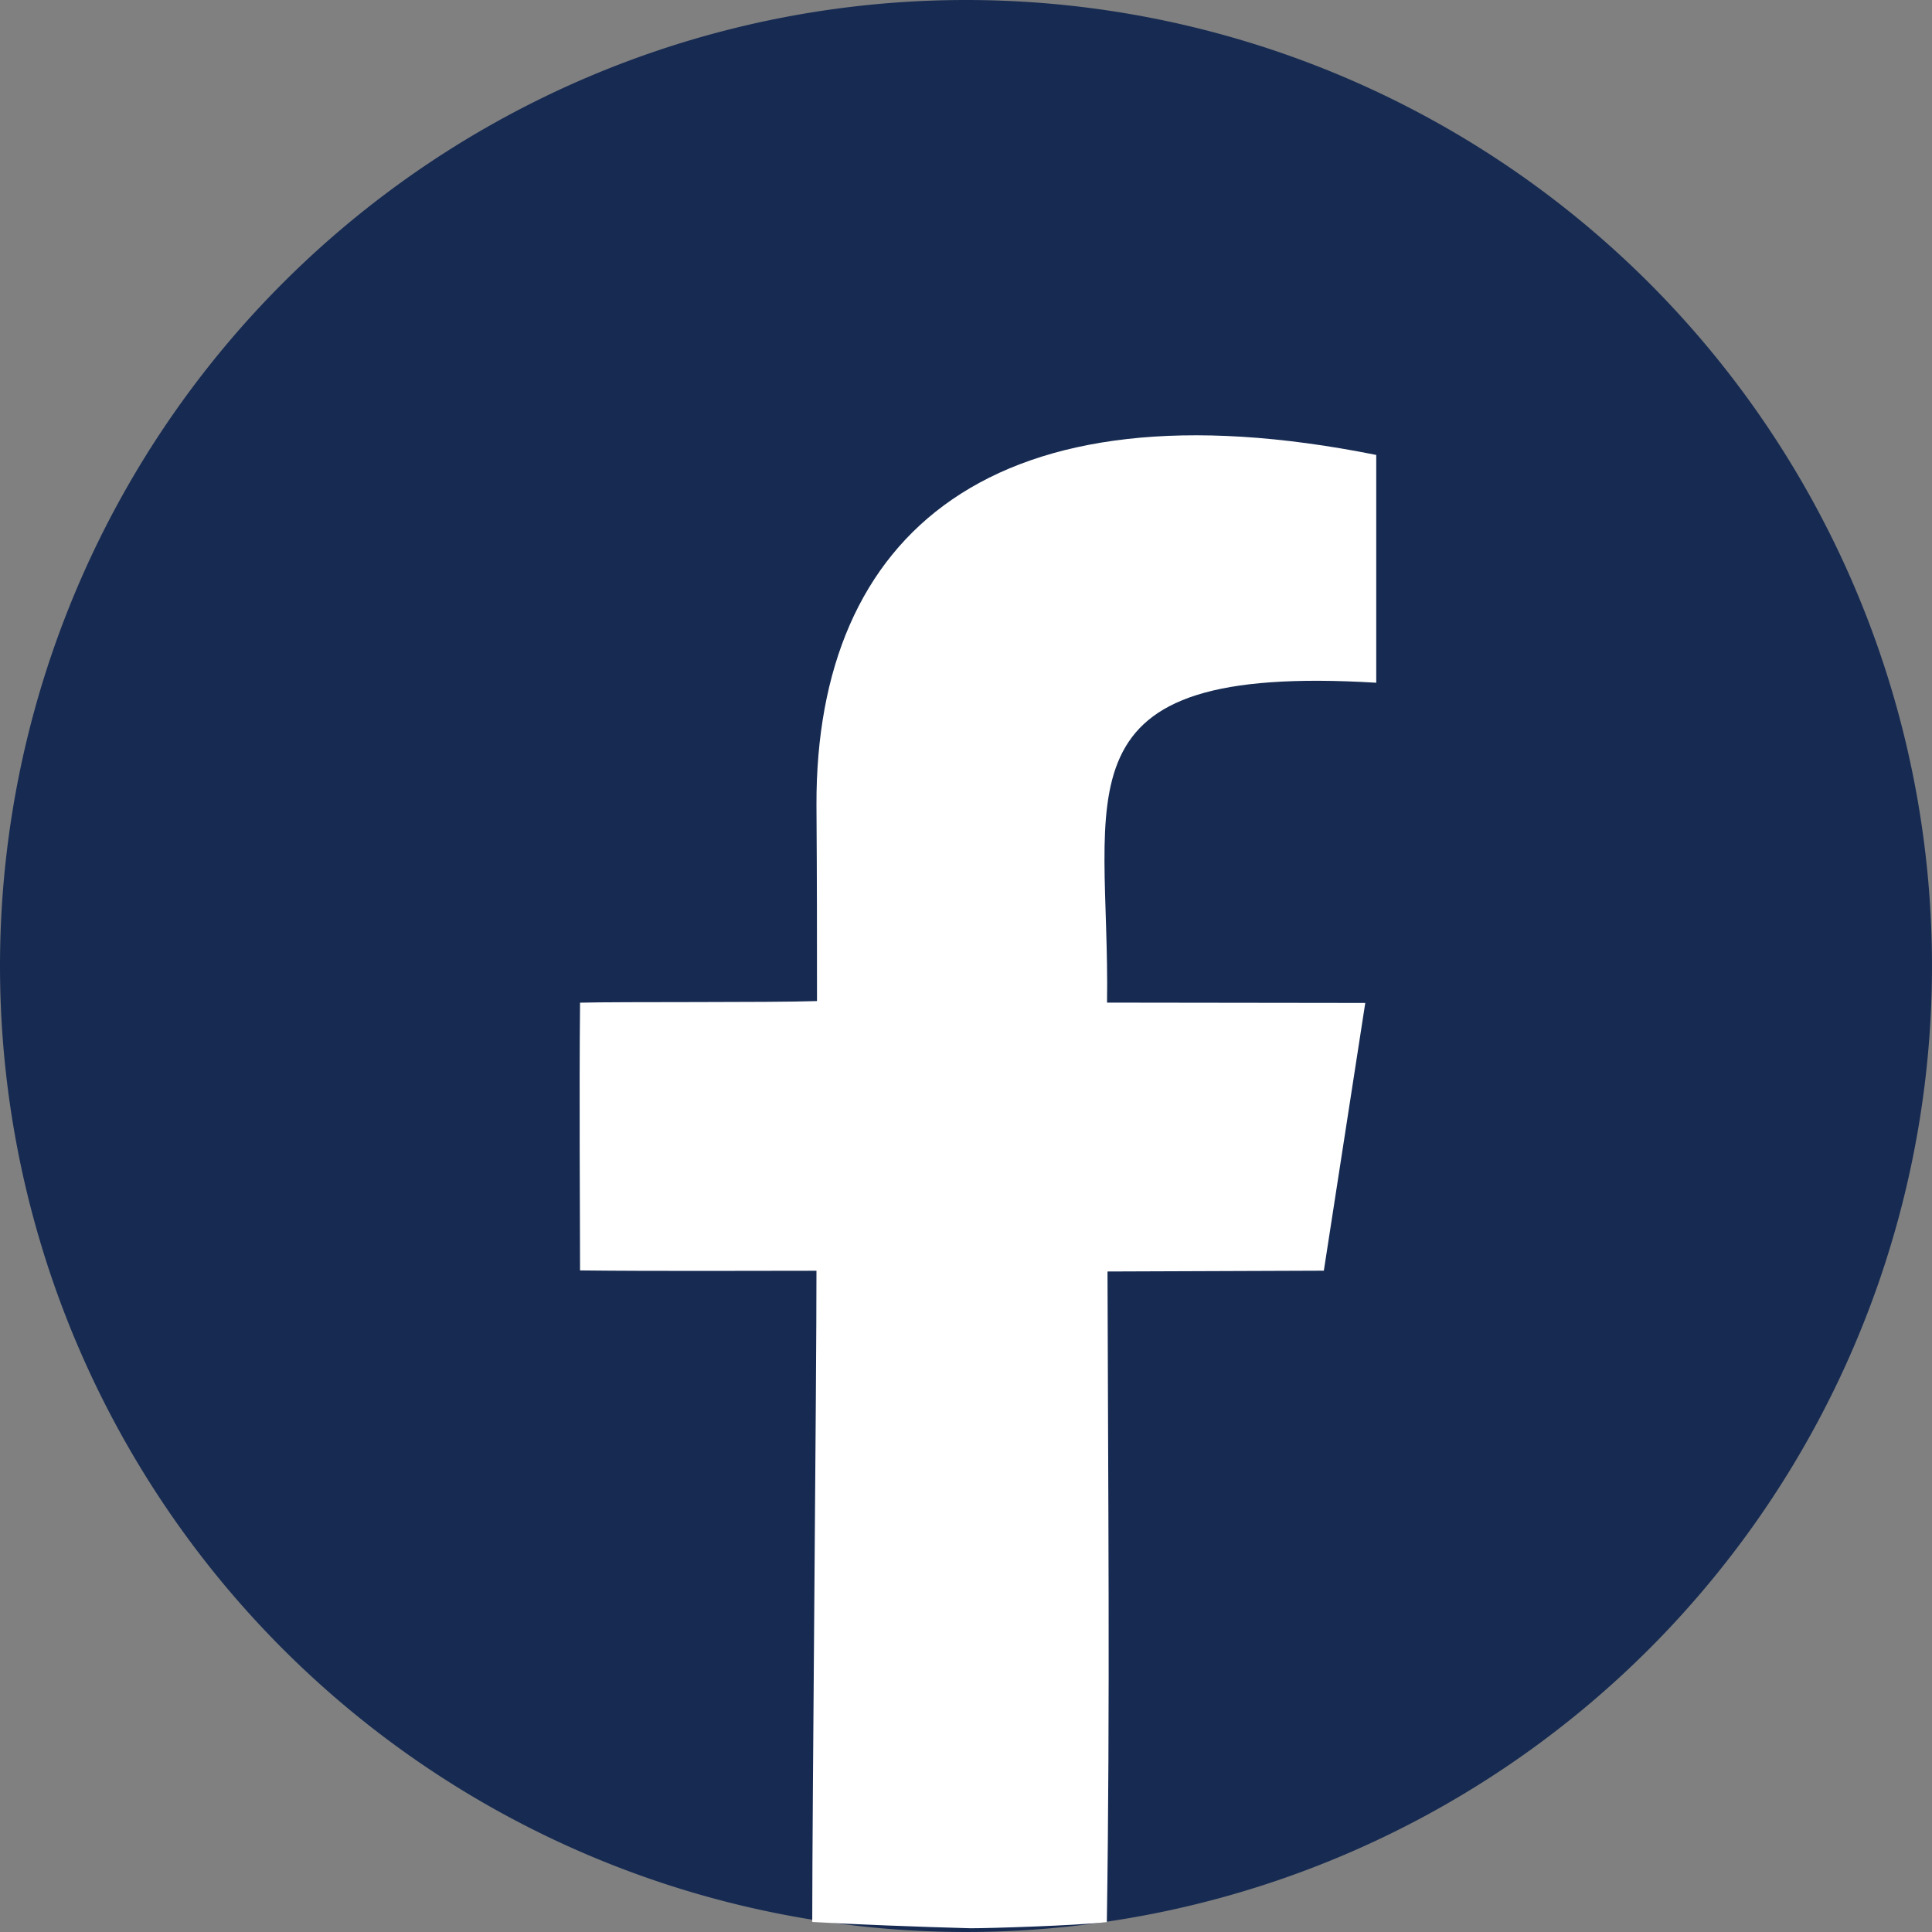
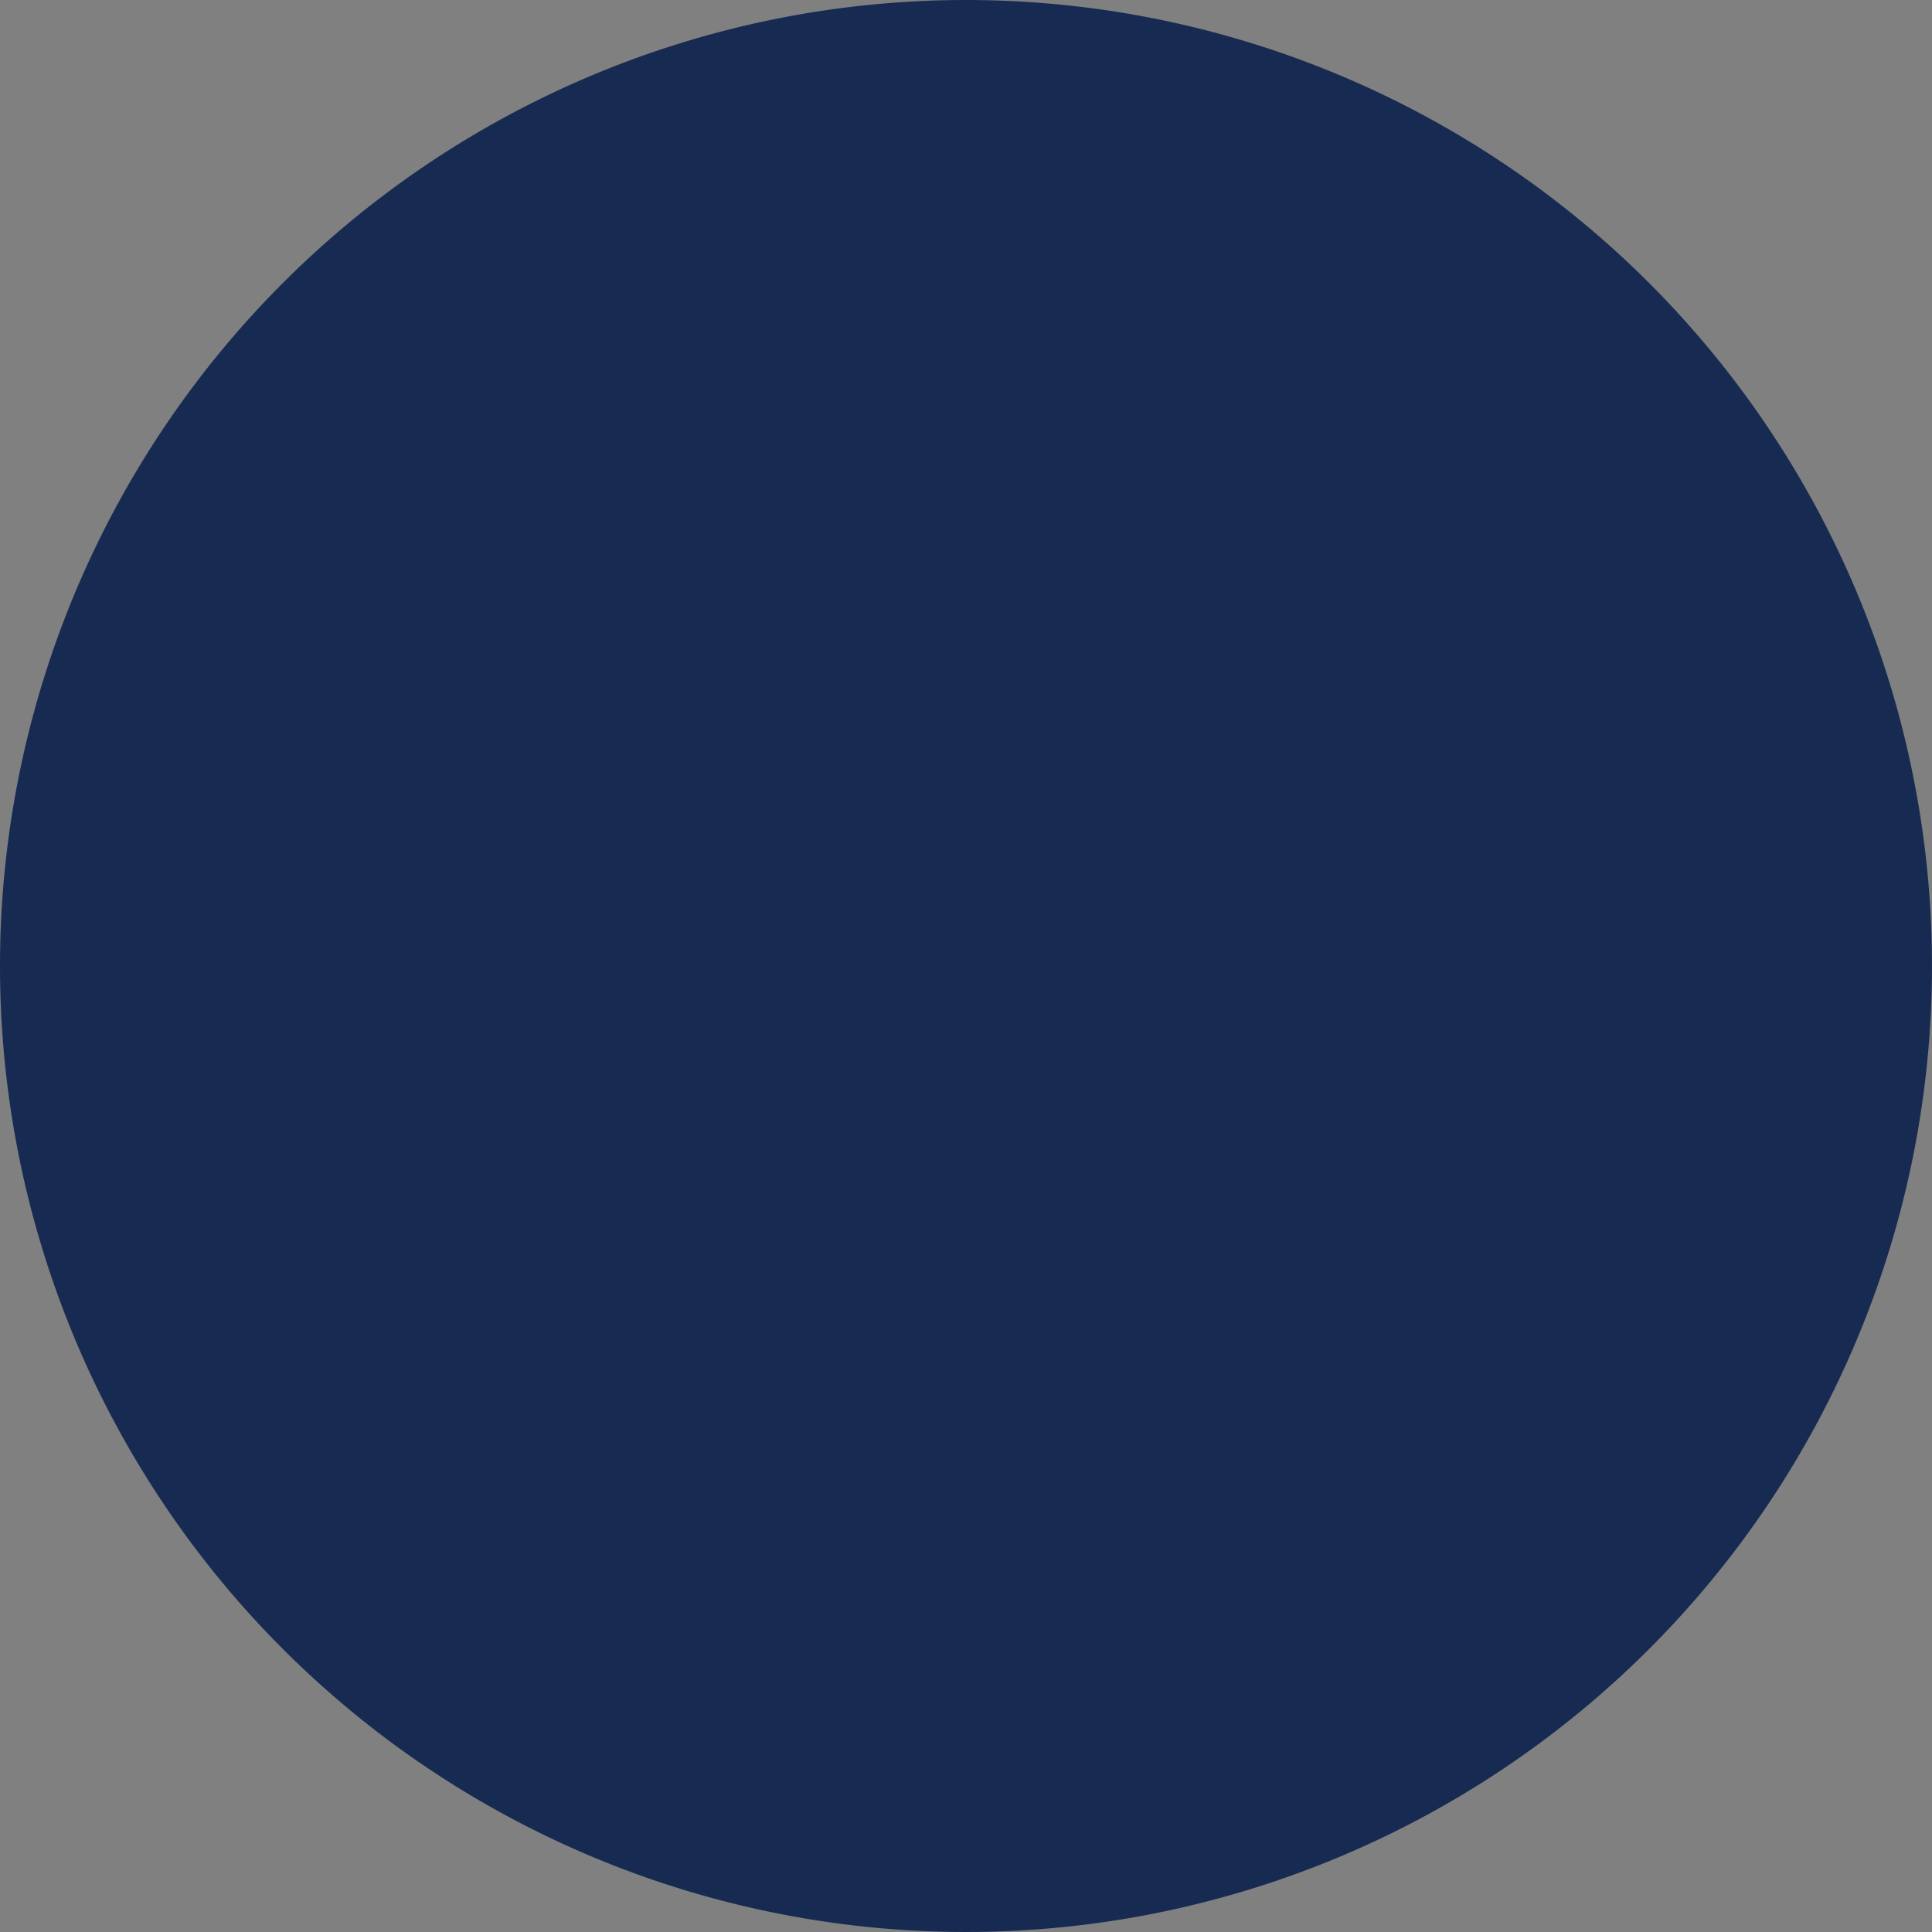
<svg xmlns="http://www.w3.org/2000/svg" id="Componente_14_1" data-name="Componente 14 – 1" width="28.864" height="28.864" viewBox="0 0 28.864 28.864">
  <rect x="0" y="0" width="28.864" height="28.864" fill="#808080" stroke="none" />
  <path id="Trazado_35804" data-name="Trazado 35804" d="M14.432,0A14.432,14.432,0,1,1,0,14.432,14.432,14.432,0,0,1,14.432,0" fill="#172b52" fill-rule="evenodd" />
-   <path id="Trazado_35805" data-name="Trazado 35805" d="M211.016,153.139c-4.889-.294-3.975,1.656-4.024,4.779l3.858.005c-.245,1.58-.566,3.656-.619,4l-3.232.012c.008,3.231.04,6.49-.01,9.72-.452.053-1.769.093-2.037.092-.761-.02-1.809-.061-2.364-.094,0-1.738.064-8.114.063-9.729-.866,0-2.417.008-3.532-.005,0-.813-.014-2.6,0-4,.633-.016,2.807,0,3.54-.024,0-.906,0-1.782-.008-2.931-.011-4.055,2.639-6.377,8.363-5.228,0,.957,0,2.7,0,3.407" transform="translate(-190.453 -142.939)" fill="#fff" fill-rule="evenodd" />
</svg>